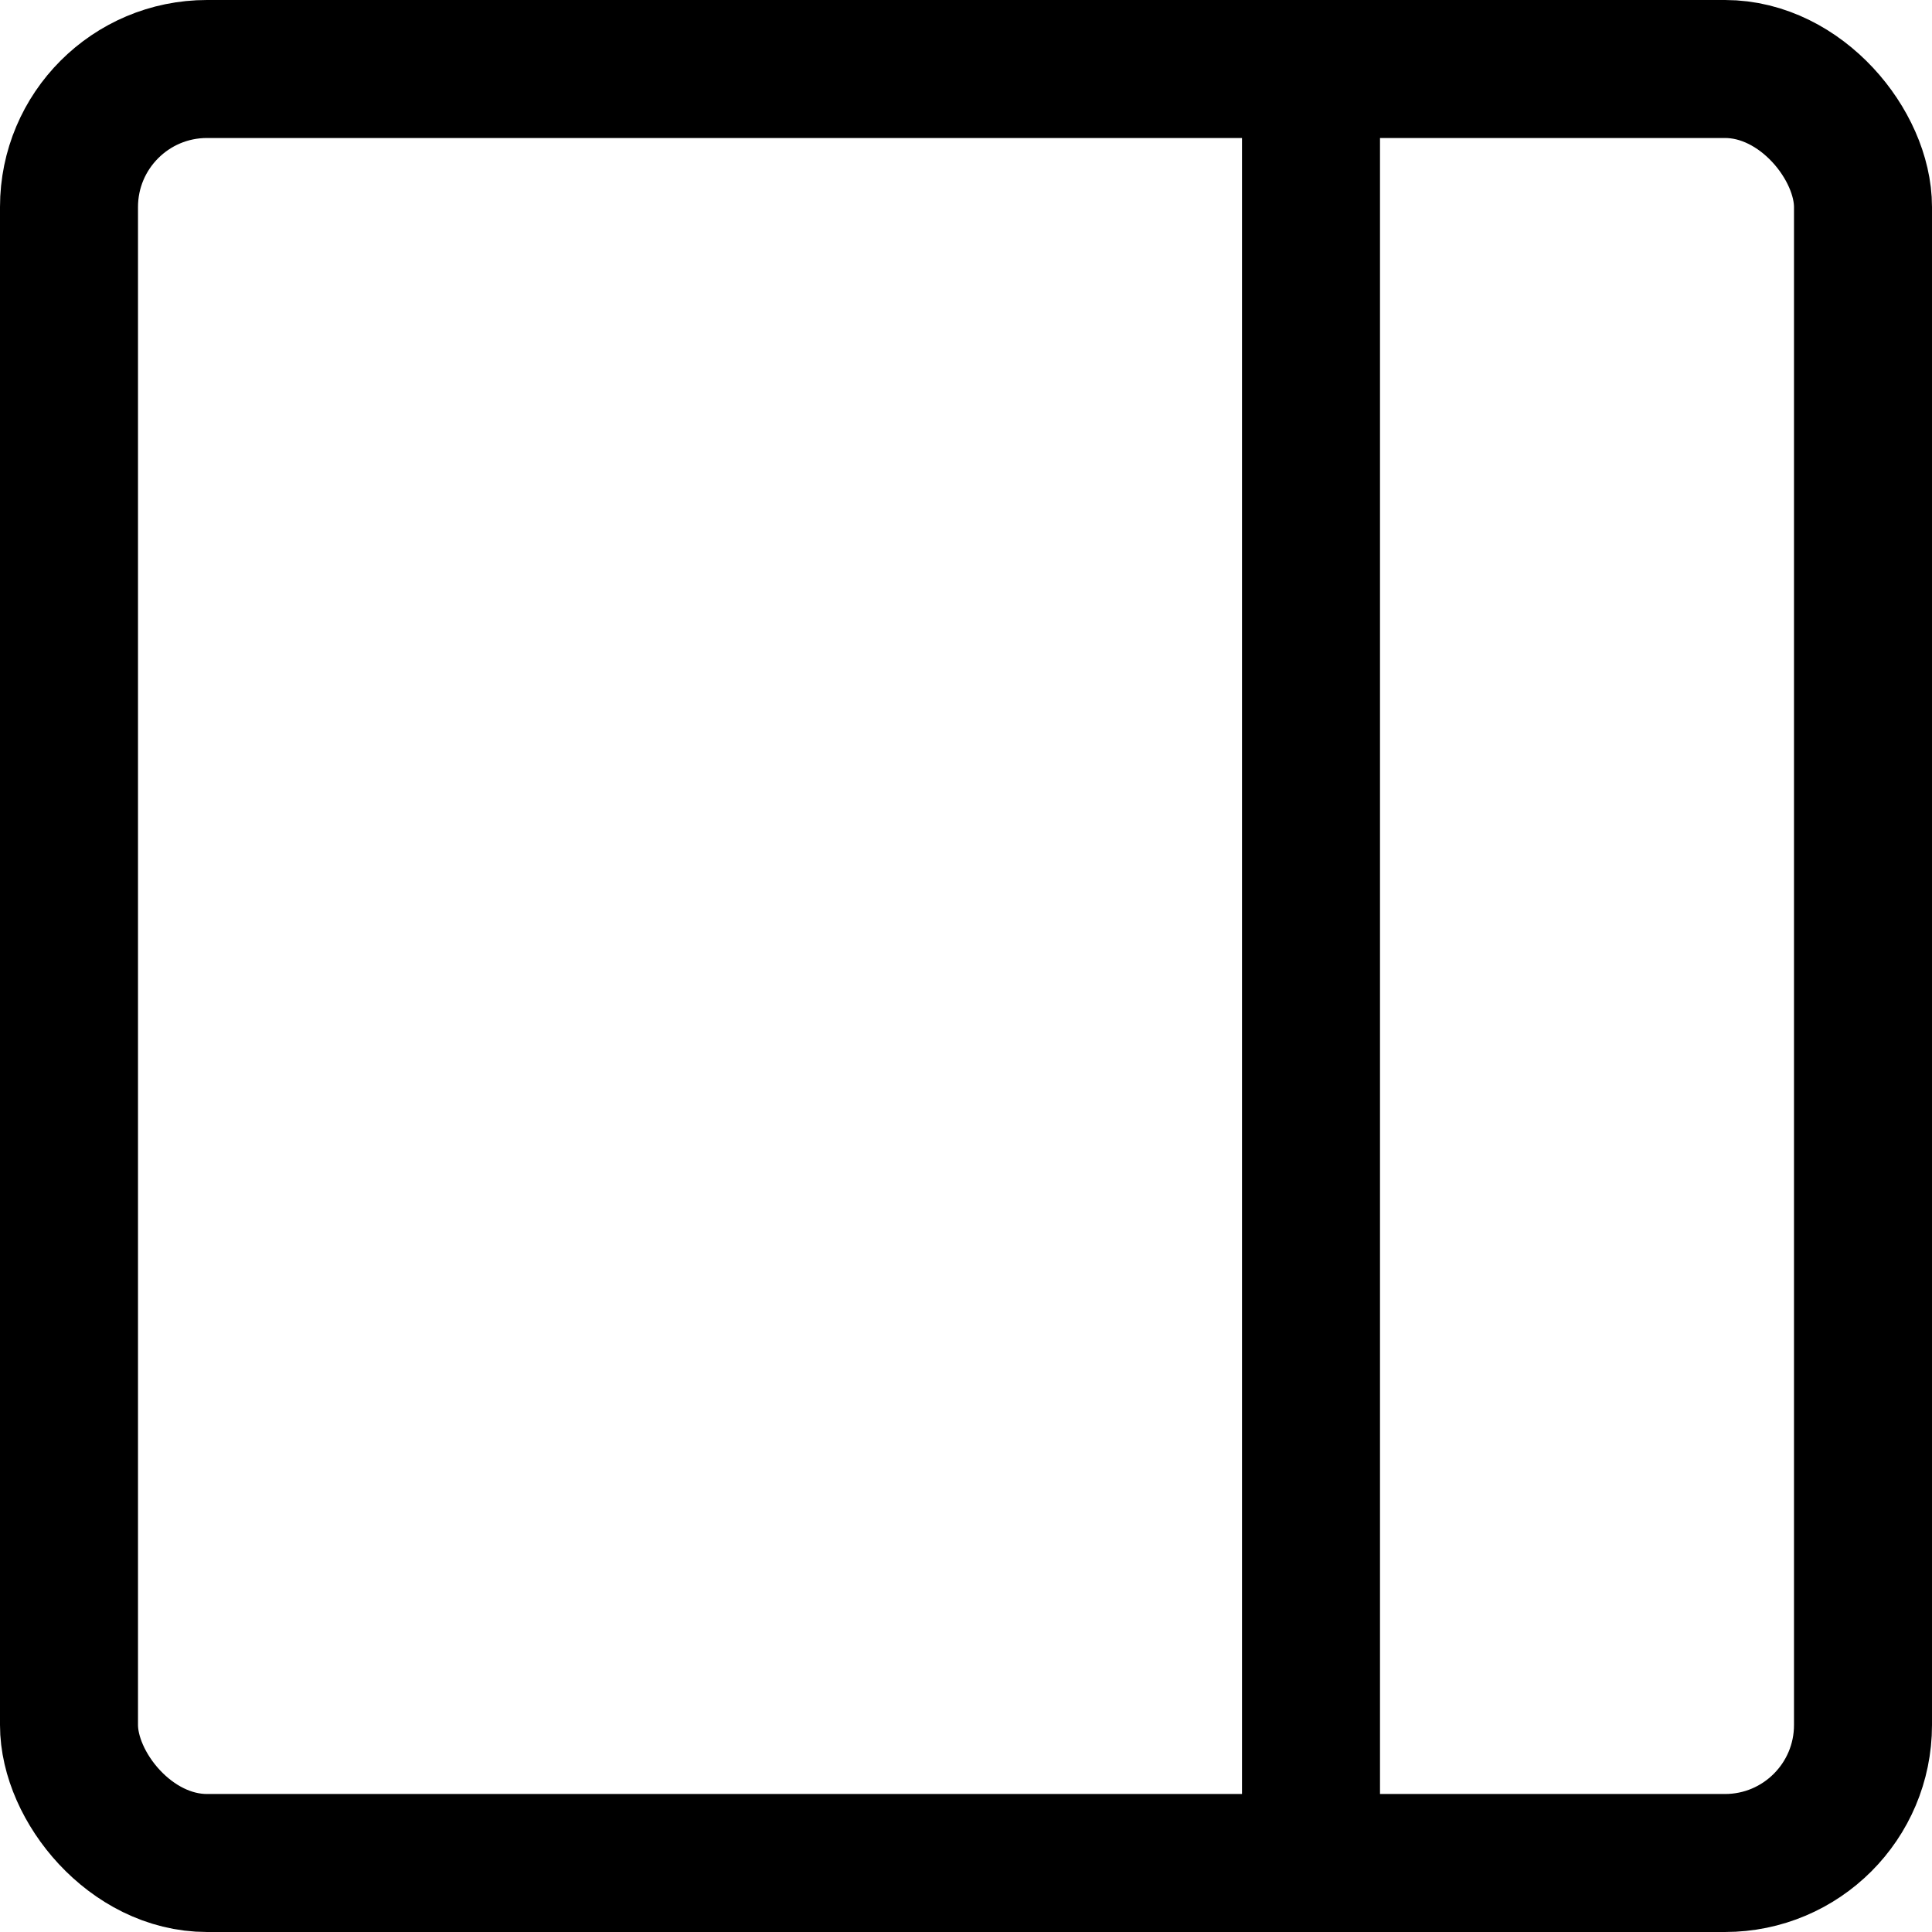
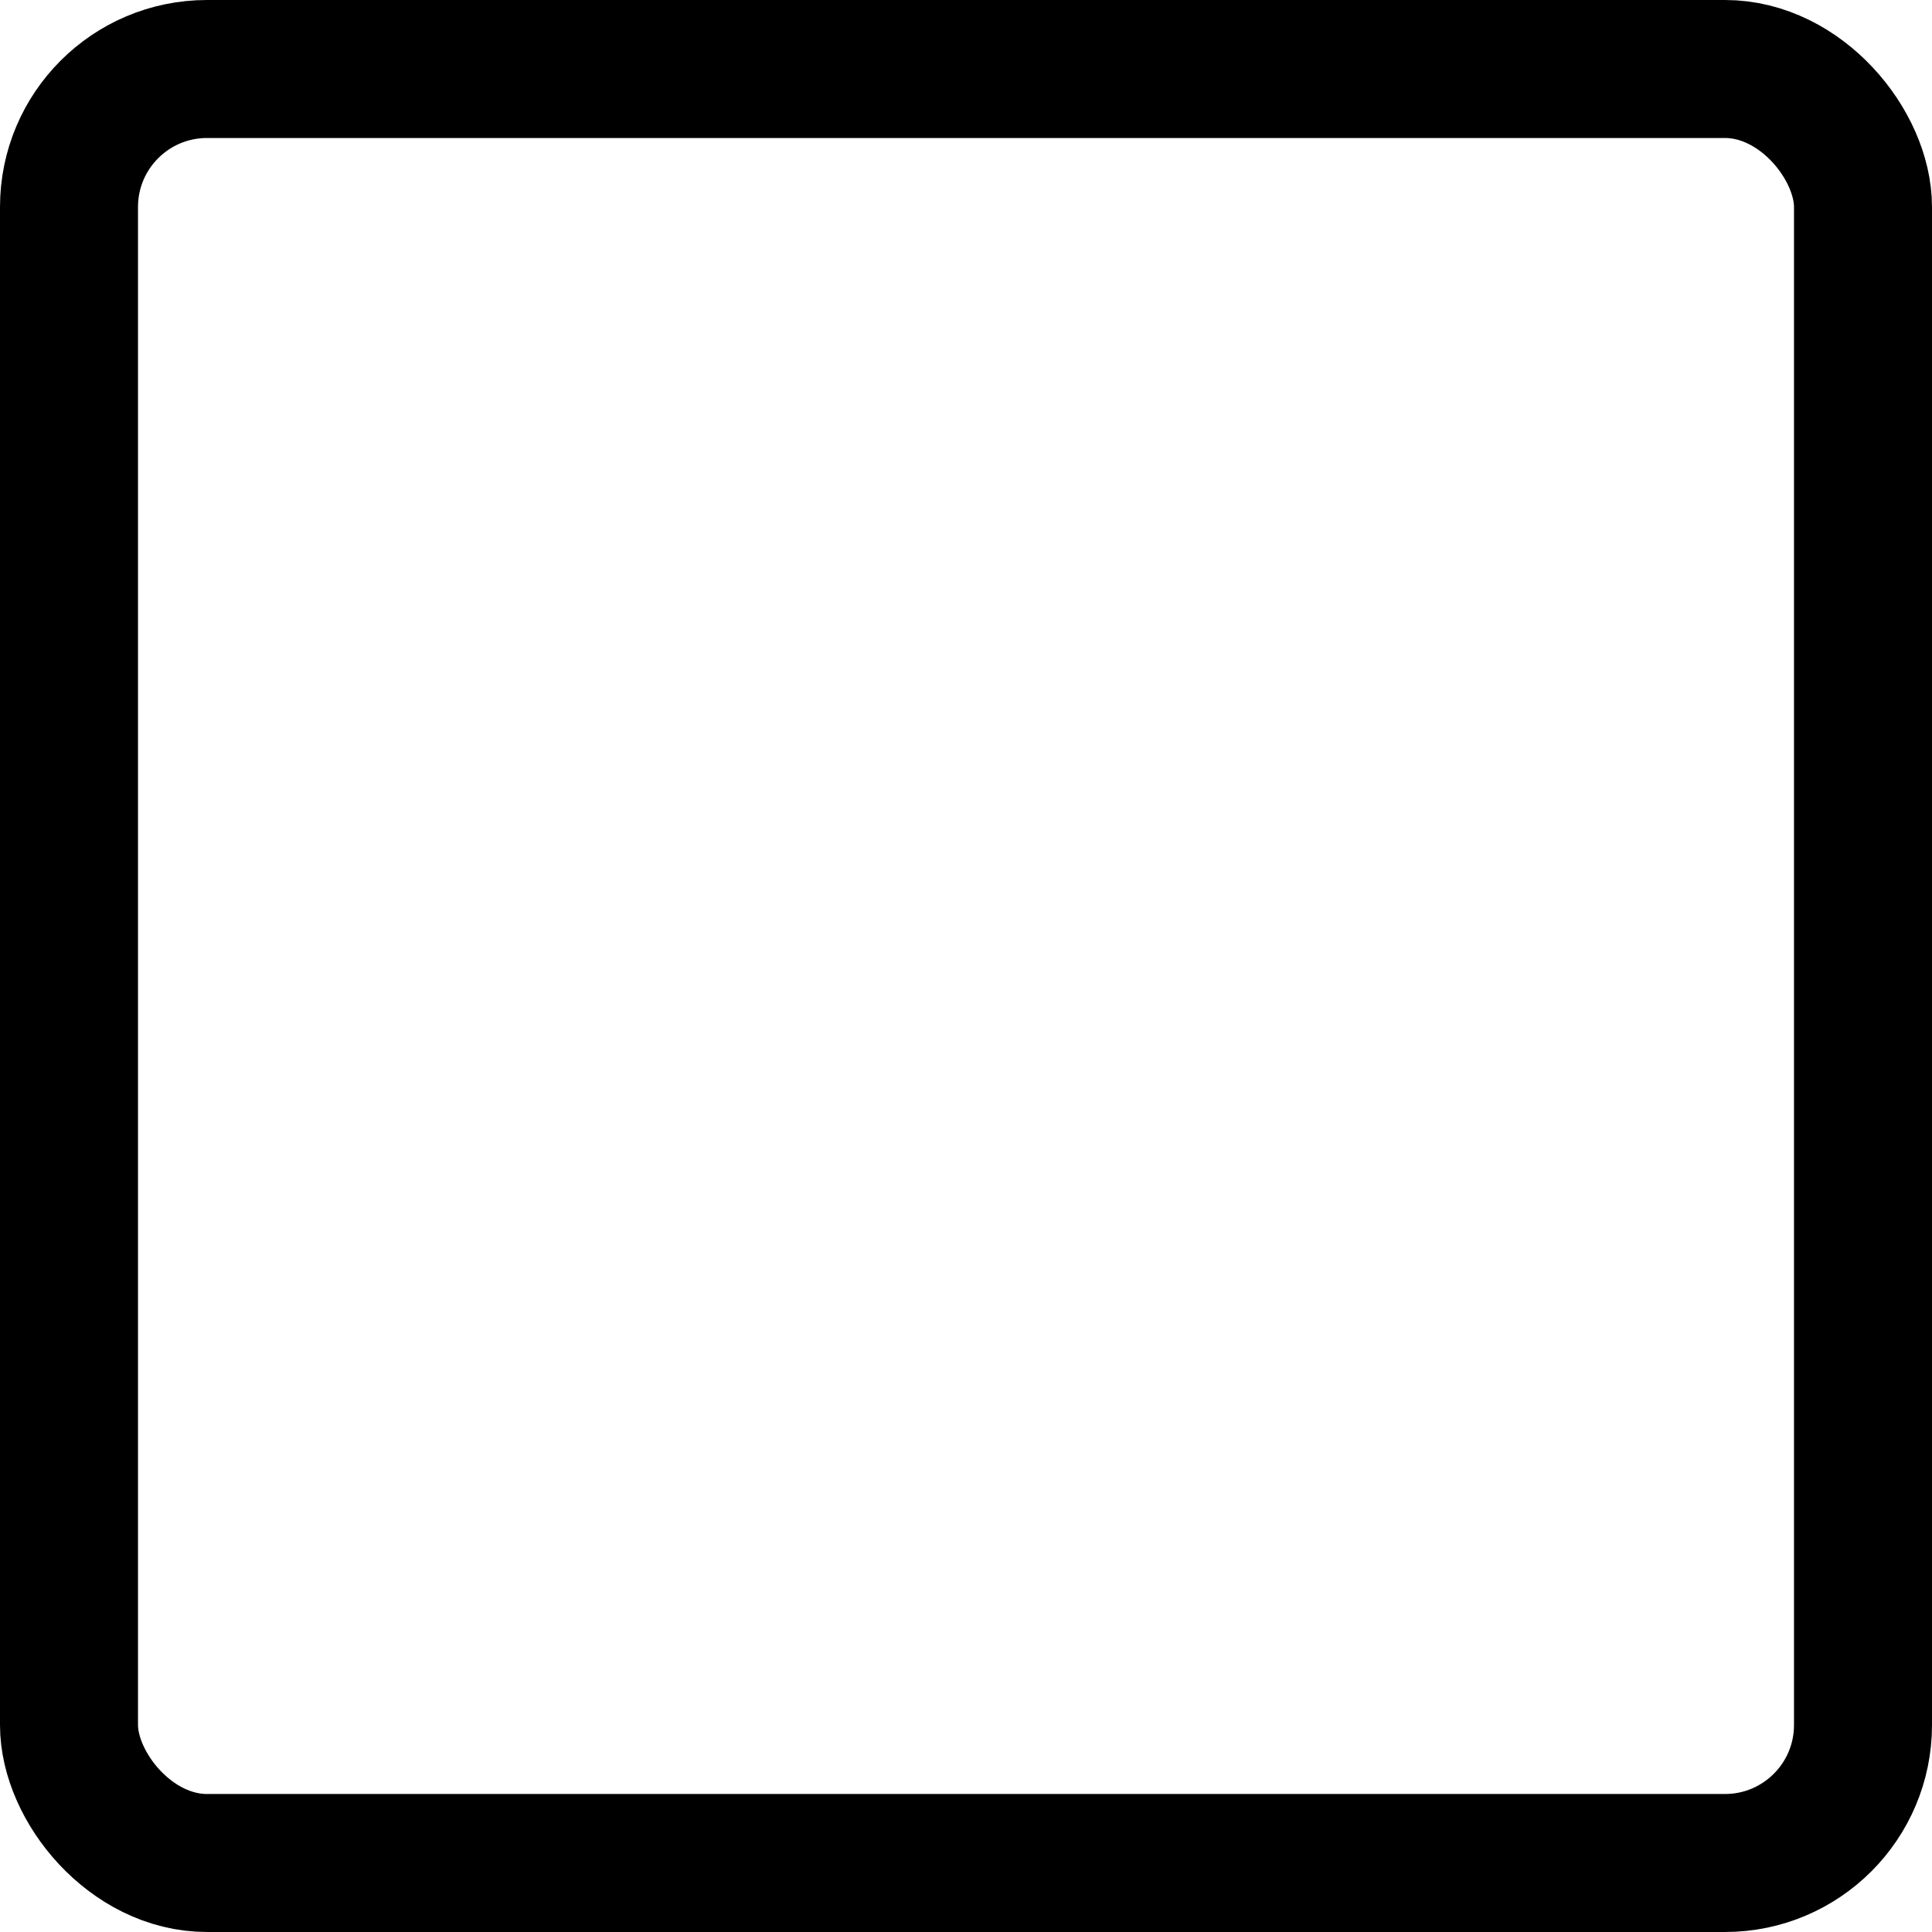
<svg xmlns="http://www.w3.org/2000/svg" viewBox="0 0 14 14">
  <g transform="matrix(1,0,0,1,0,0)">
    <g>
      <rect x="0.5" y="0.5" width="13" height="13" rx="1" style="fill: none;stroke: #000000;stroke-linecap: round;stroke-linejoin: round" />
-       <line x1="9.5" y1="0.5" x2="9.5" y2="13.5" style="fill: none;stroke: #000000;stroke-linecap: round;stroke-linejoin: round" />
    </g>
  </g>
</svg>